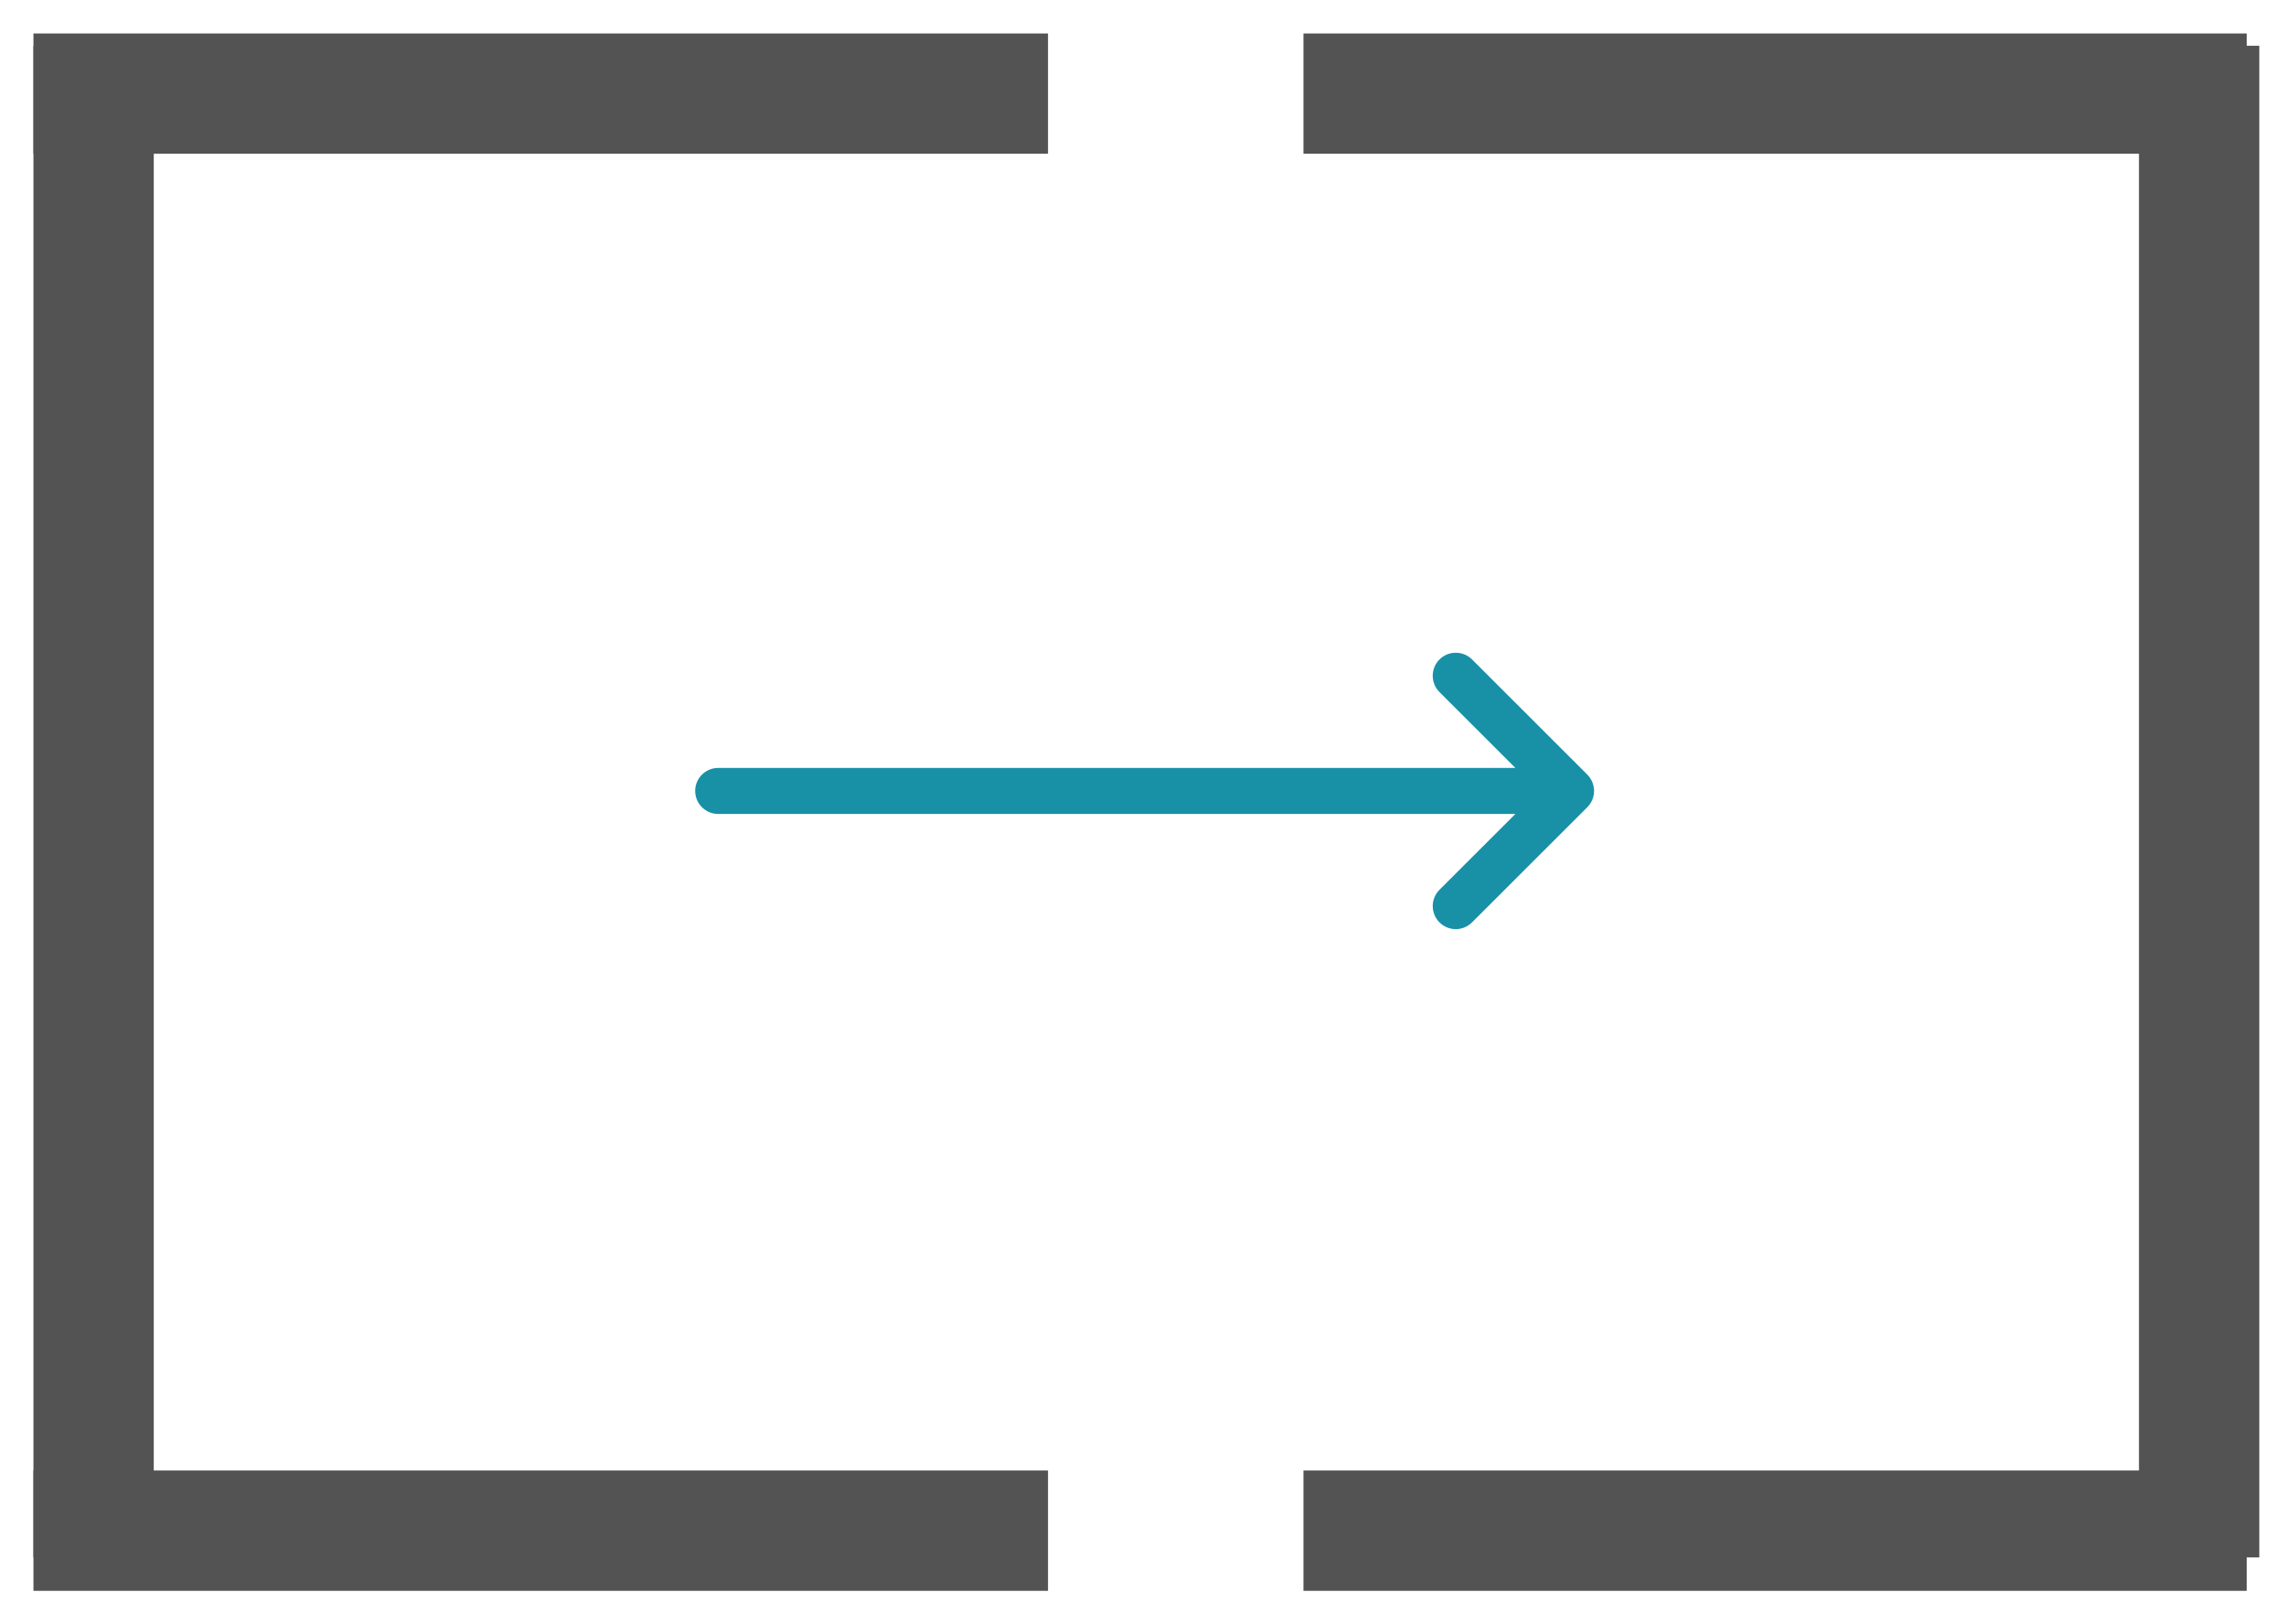
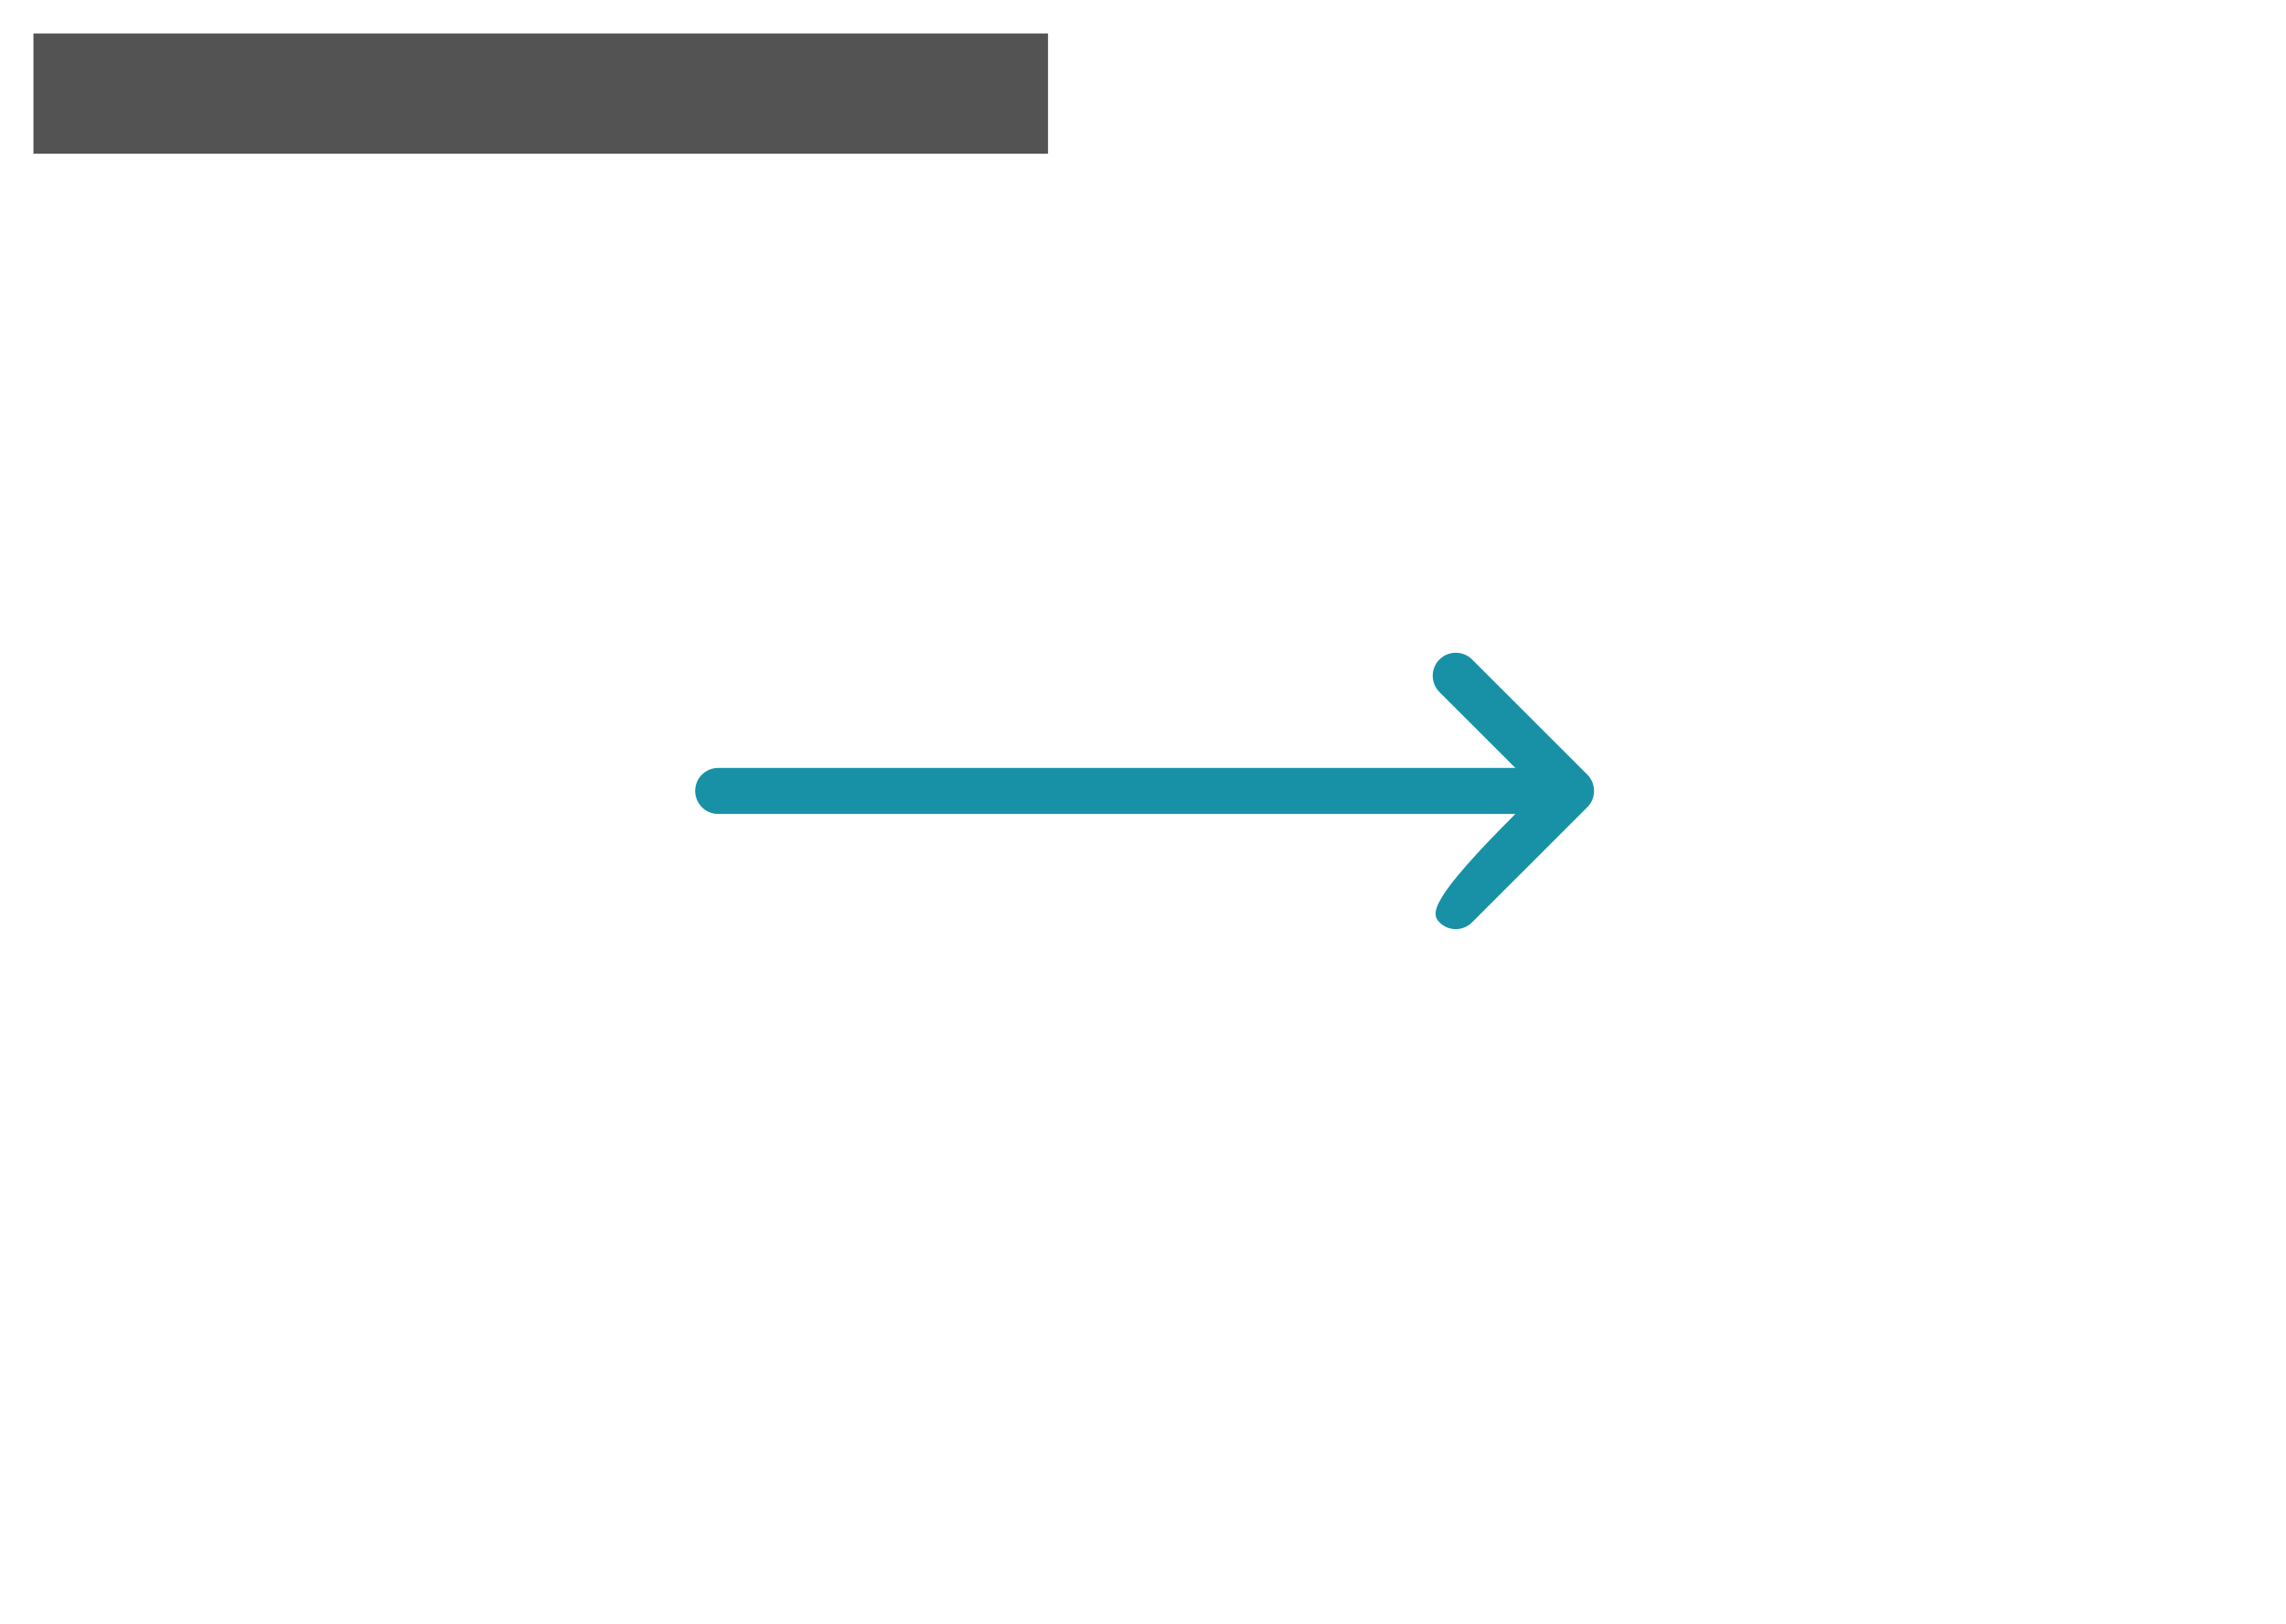
<svg xmlns="http://www.w3.org/2000/svg" xmlns:ns1="http://www.bohemiancoding.com/sketch/ns" width="38px" height="27px" viewBox="0 0 38 27" version="1.1">
  <title>Group 2</title>
  <desc>Created with Sketch.</desc>
  <defs />
  <g id="Home" stroke="none" stroke-width="1" fill="none" fill-rule="evenodd" ns1:type="MSPage">
    <g id="Home-page-design" ns1:type="MSArtboardGroup" transform="translate(-1034, -2952)">
      <g id="Group-2" ns1:type="MSLayerGroup" transform="translate(1053.5, 2965.5) scale(-1, -1) rotate(-270) translate(-1053.5, -2965.5) translate(1041, 2947)">
-         <path d="M0.556,0.556 L0.556,15.421" id="Line-Copy-12" stroke="#535353" stroke-width="2" stroke-linecap="square" ns1:type="MSShapeGroup" />
        <path d="M24.444,0.556 L24.444,15.421" id="Line-Copy-13" stroke="#535353" stroke-width="2" stroke-linecap="square" ns1:type="MSShapeGroup" />
-         <path d="M24.239,0.556 L1.111,0.556" id="Line-Copy-14" stroke="#535353" stroke-width="2" stroke-linecap="square" ns1:type="MSShapeGroup" />
-         <path d="M0.556,21.667 L0.556,35.347" id="Line-Copy-17" stroke="#535353" stroke-width="2" stroke-linecap="square" ns1:type="MSShapeGroup" />
-         <path d="M14.496,22.928 L13.235,24.19 L13.235,10.939 C13.235,10.727 13.064,10.556 12.853,10.556 C12.641,10.556 12.47,10.727 12.47,10.939 L12.47,24.19 L11.209,22.928 C11.06,22.779 10.817,22.779 10.668,22.928 C10.518,23.078 10.518,23.32 10.668,23.47 L12.582,25.386 C12.651,25.455 12.747,25.498 12.853,25.498 C12.958,25.498 13.054,25.455 13.124,25.386 L15.038,23.47 C15.187,23.32 15.187,23.078 15.038,22.928 C14.888,22.779 14.646,22.779 14.496,22.928 Z" id="Imported-Layers-Copy-3" fill="#1891A7" ns1:type="MSShapeGroup" />
-         <path d="M24.444,21.667 L24.444,35.347" id="Line-Copy-16" stroke="#535353" stroke-width="2" stroke-linecap="square" ns1:type="MSShapeGroup" />
-         <path d="M24.239,35.556 L1.111,35.556" id="Line-Copy-15" stroke="#535353" stroke-width="2" stroke-linecap="square" ns1:type="MSShapeGroup" />
+         <path d="M14.496,22.928 L13.235,24.19 L13.235,10.939 C13.235,10.727 13.064,10.556 12.853,10.556 C12.641,10.556 12.47,10.727 12.47,10.939 L12.47,24.19 C11.06,22.779 10.817,22.779 10.668,22.928 C10.518,23.078 10.518,23.32 10.668,23.47 L12.582,25.386 C12.651,25.455 12.747,25.498 12.853,25.498 C12.958,25.498 13.054,25.455 13.124,25.386 L15.038,23.47 C15.187,23.32 15.187,23.078 15.038,22.928 C14.888,22.779 14.646,22.779 14.496,22.928 Z" id="Imported-Layers-Copy-3" fill="#1891A7" ns1:type="MSShapeGroup" />
      </g>
    </g>
  </g>
</svg>